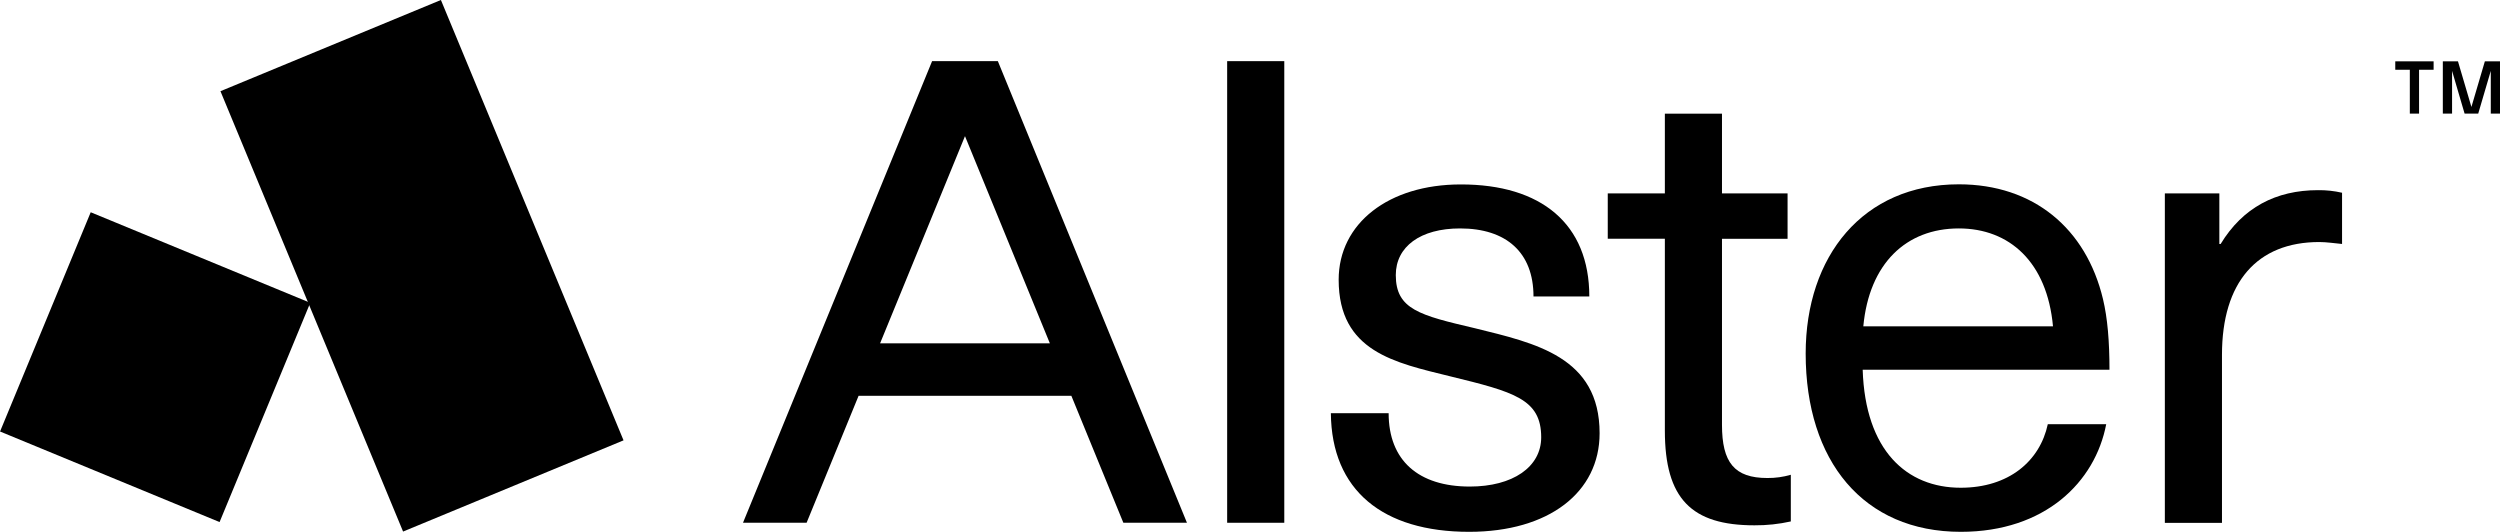
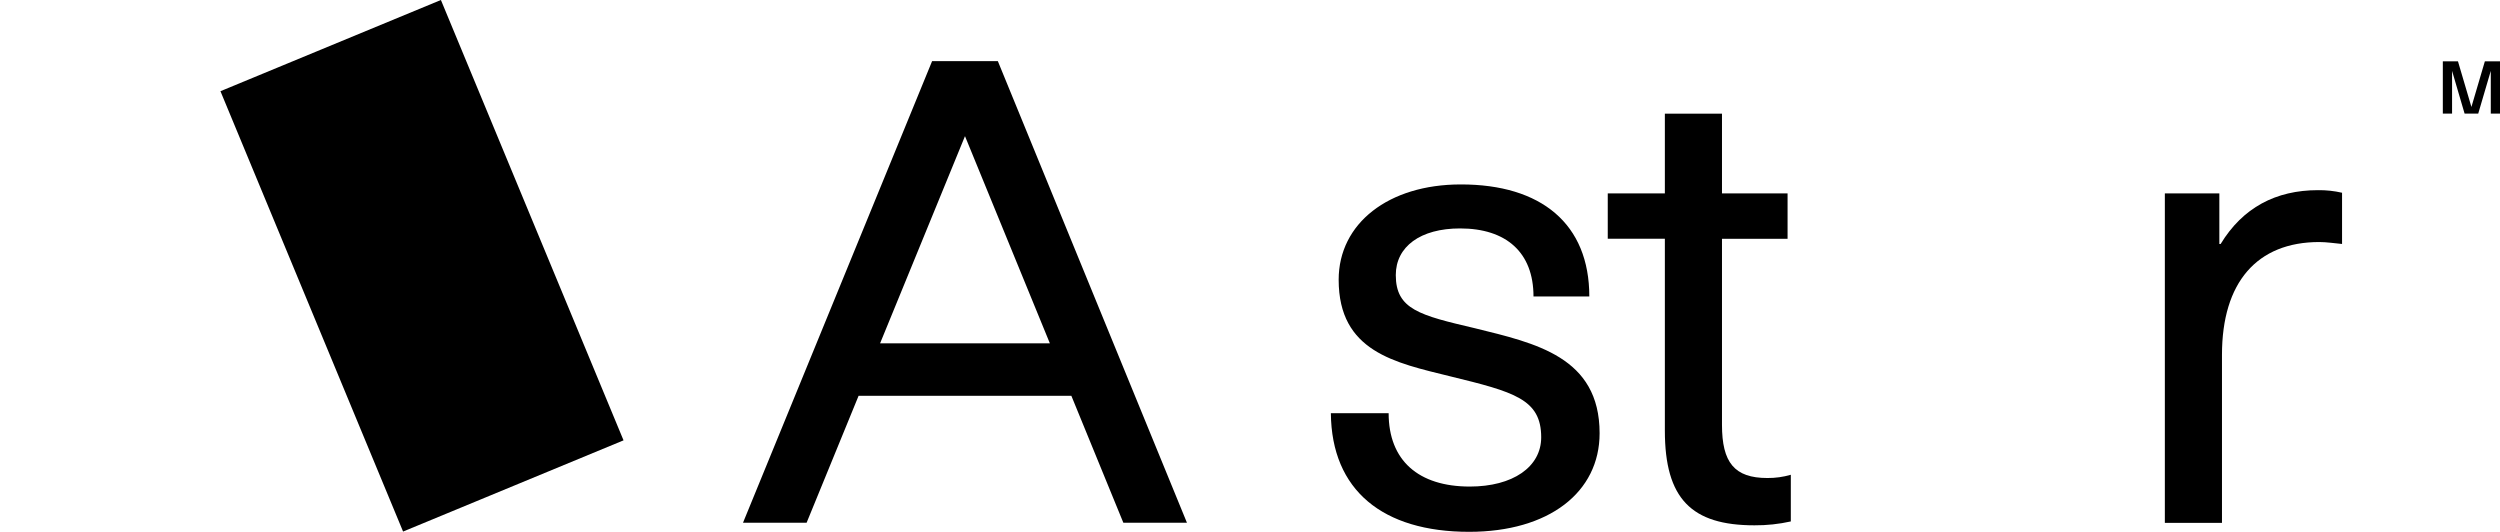
<svg xmlns="http://www.w3.org/2000/svg" width="597" height="127" viewBox="0 0 597 127" fill="none">
  <g clip-path="url(#clip0_240_61)">
-     <path d="M74.088 72.312L21.663 50.686L0.01 103.044L52.434 124.67L74.088 72.312Z" fill="black" />
    <path d="M105.288 -0.001L52.642 21.777L96.255 126.935L148.9 105.156L105.288 -0.001Z" fill="black" />
-     <path d="M293.046 124.836V14.602H306.687V124.836H293.046Z" fill="black" />
    <path d="M379.53 70.801H366.199C366.199 60.273 359.687 54.549 348.659 54.549C339.205 54.549 333.314 58.883 333.314 65.687C333.314 73.898 339.052 75.294 352.224 78.385C366.641 81.95 381.986 85.2 381.986 103.464C381.986 117.552 369.894 127 350.826 127C330.214 127 317.97 117.094 317.811 98.672H331.606C331.606 109.974 338.741 116.19 350.985 116.19C361.215 116.19 368.038 111.545 368.038 104.424C368.038 95.292 361.526 93.586 346.334 89.873C333.156 86.618 319.673 83.99 319.673 66.8C319.673 53.334 331.606 44.044 348.812 44.044C368.061 44.015 379.53 53.464 379.53 70.801Z" fill="black" />
    <path d="M427.647 113.376V124.519C424.796 125.156 421.882 125.467 418.961 125.446C403.928 125.446 397.568 119.1 397.568 102.842V57.013H383.932V46.185H397.568V27.142H411.21V46.185H426.872V57.018H411.21V101.452C411.21 110.437 414.158 114.15 422.062 114.15C423.951 114.164 425.833 113.903 427.647 113.376Z" fill="black" />
-     <path d="M489.015 101.299H502.962C500.331 115.082 488.392 127 468.244 127C444.989 127 431.194 110.126 431.194 84.42C431.194 61.206 444.836 44.015 467.774 44.015C485.603 44.015 498.158 54.549 502.192 71.417C503.273 75.938 503.743 81.481 503.743 88.296H444.808C445.424 107.645 455.349 116.472 468.215 116.472C479.684 116.472 487.125 110.126 489.015 101.299ZM444.989 77.921H490.254C488.856 62.596 479.865 54.549 467.774 54.549C455.19 54.549 446.358 62.924 444.961 77.921H444.989Z" fill="black" />
    <path d="M559.283 46.027V58.261C557.585 58.103 555.56 57.798 553.857 57.798C538.976 57.798 530.608 67.405 530.608 84.731V124.853H516.966V46.185H529.98V58.261H530.291C535.558 49.587 543.468 45.411 553.54 45.411C555.472 45.386 557.4 45.593 559.283 46.027Z" fill="black" />
    <path d="M268.257 124.836H283.444L238.286 14.602H222.585L177.427 124.836H192.614L205.028 94.524H255.843L268.257 124.836ZM210.165 81.984L230.438 32.51L250.706 81.984H210.165Z" fill="black" />
-     <path d="M577.672 16.659V27.13H575.465V16.659H571.991V14.647H581.146V16.659H577.672Z" fill="black" />
    <path d="M593.384 14.647L590.176 25.542L586.962 14.647H583.347V27.13H585.554V16.93L588.547 27.13H590.176H591.8L594.799 16.93V27.13H597V14.647H593.384Z" fill="black" />
  </g>
  <defs>
    <clipPath id="clip0_240_61">
      <rect width="597" height="127" fill="white" />
    </clipPath>
  </defs>
</svg>